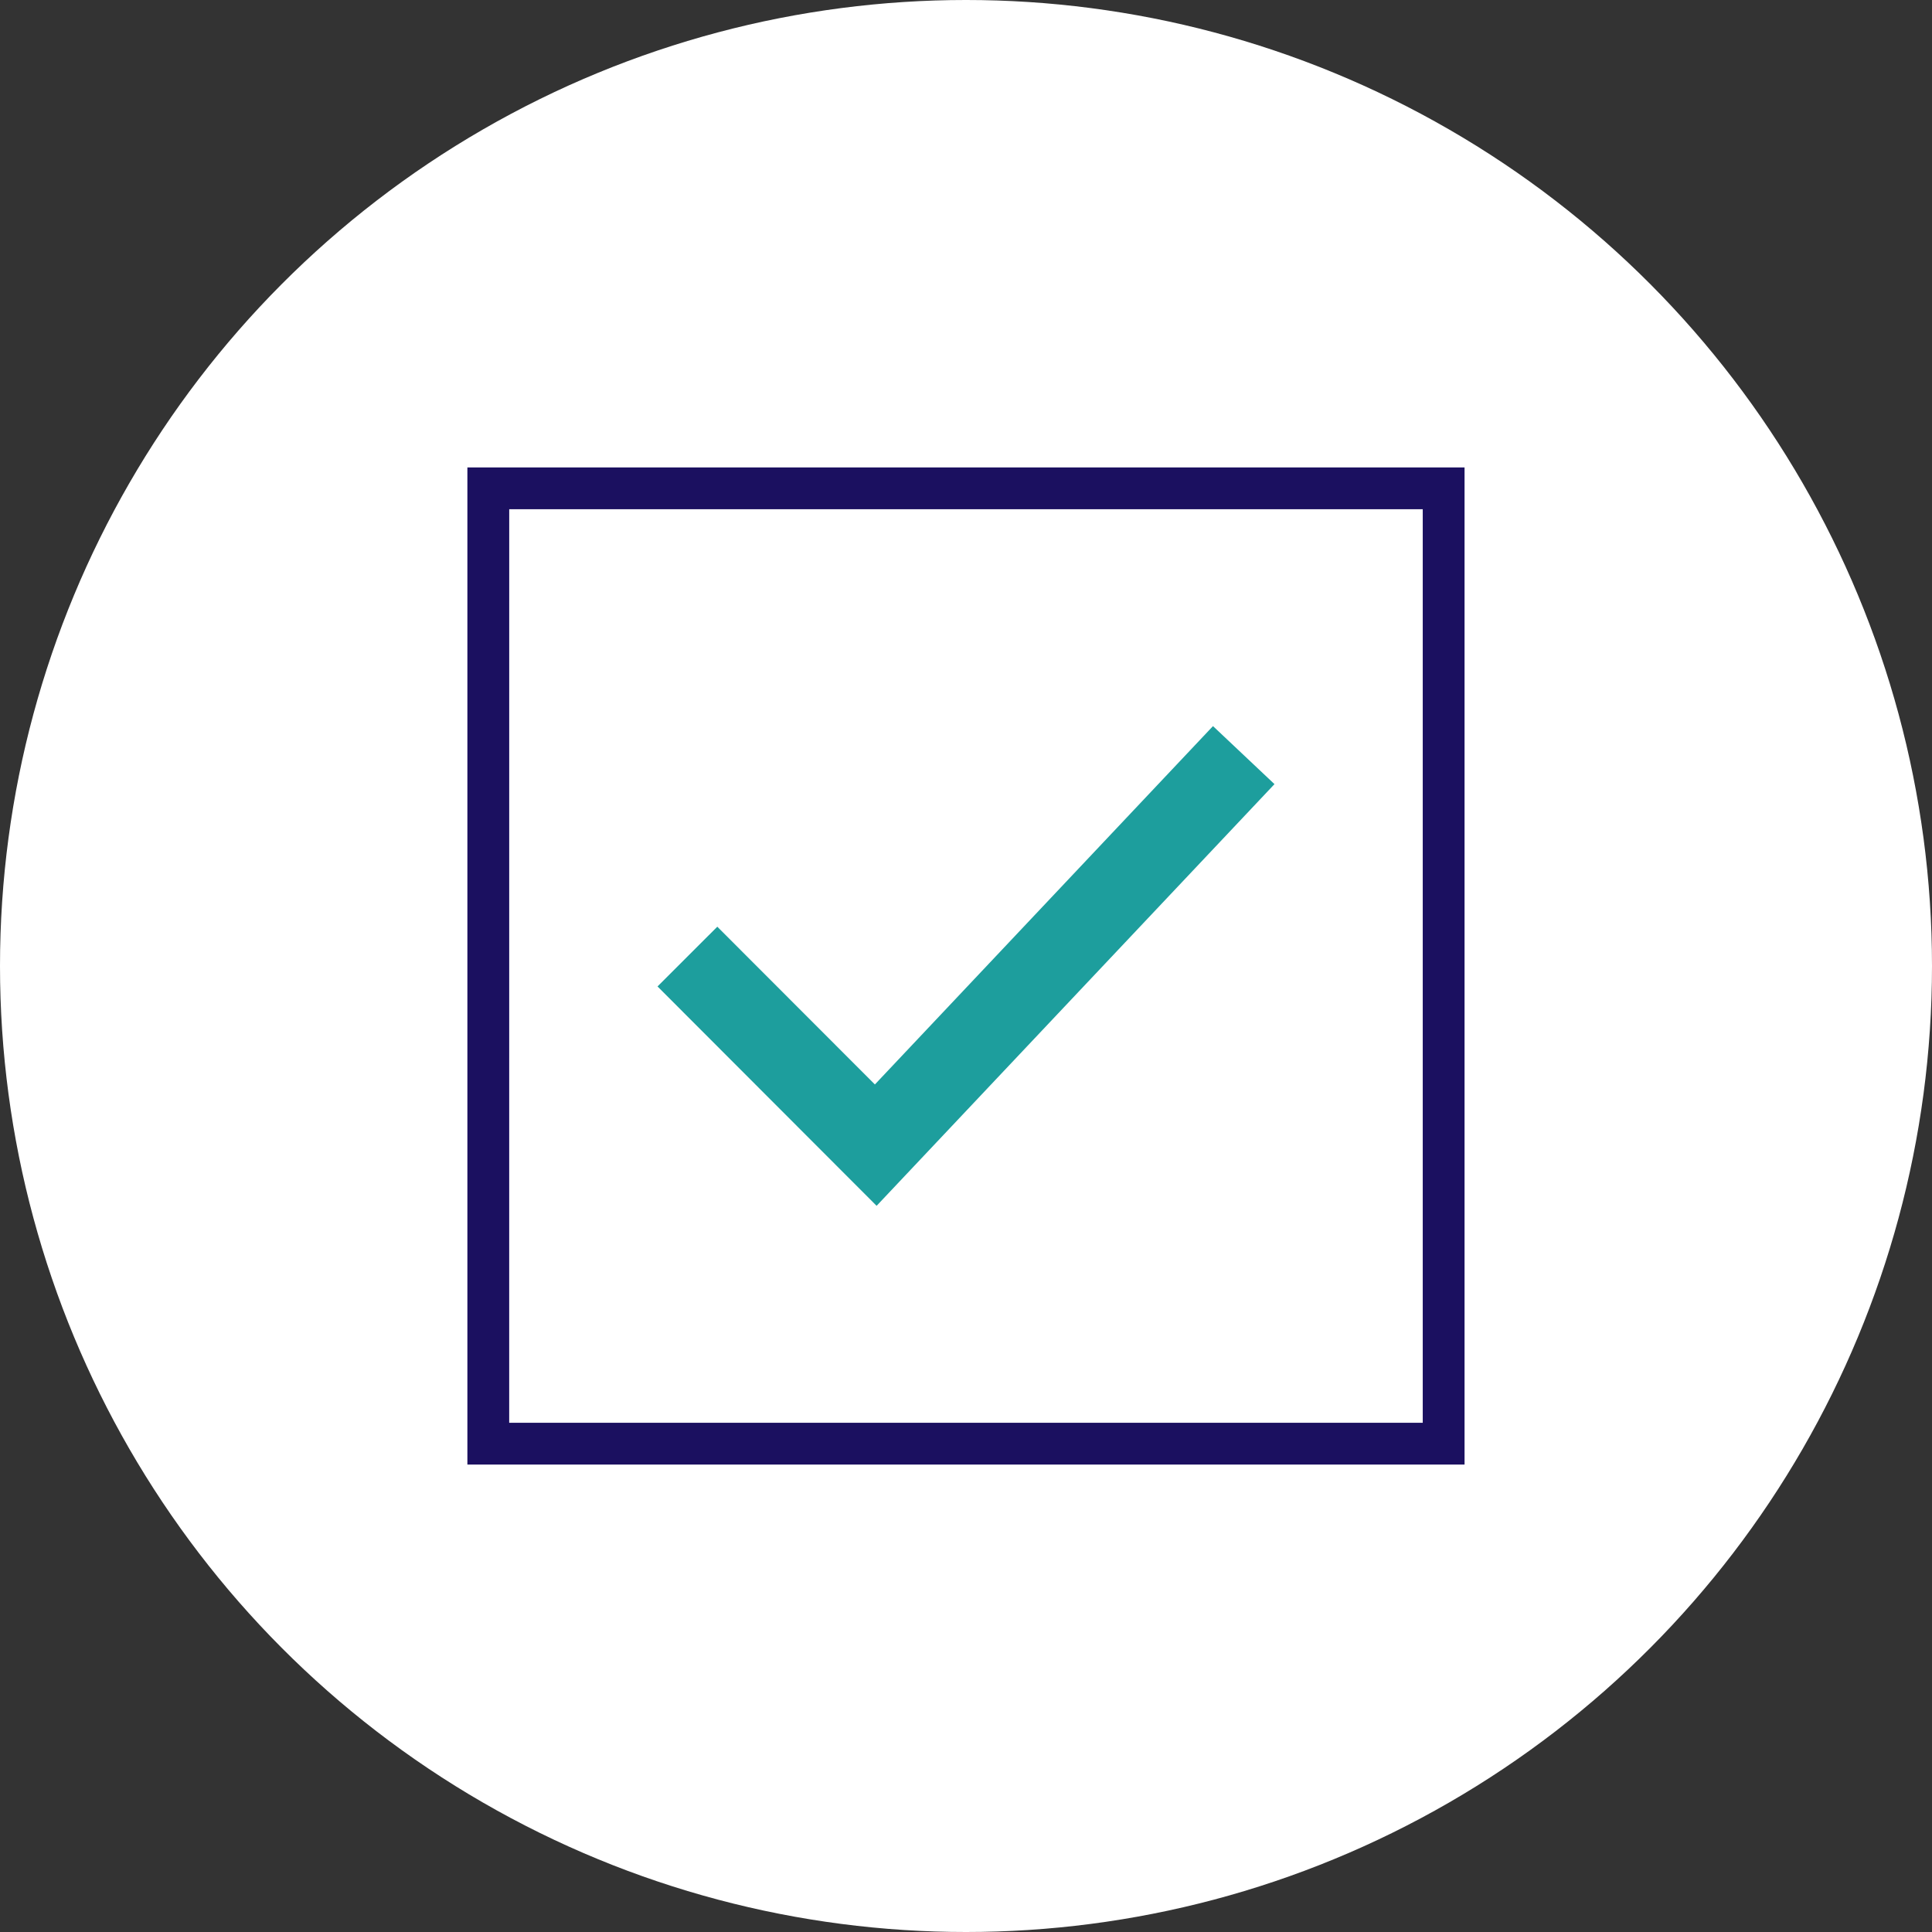
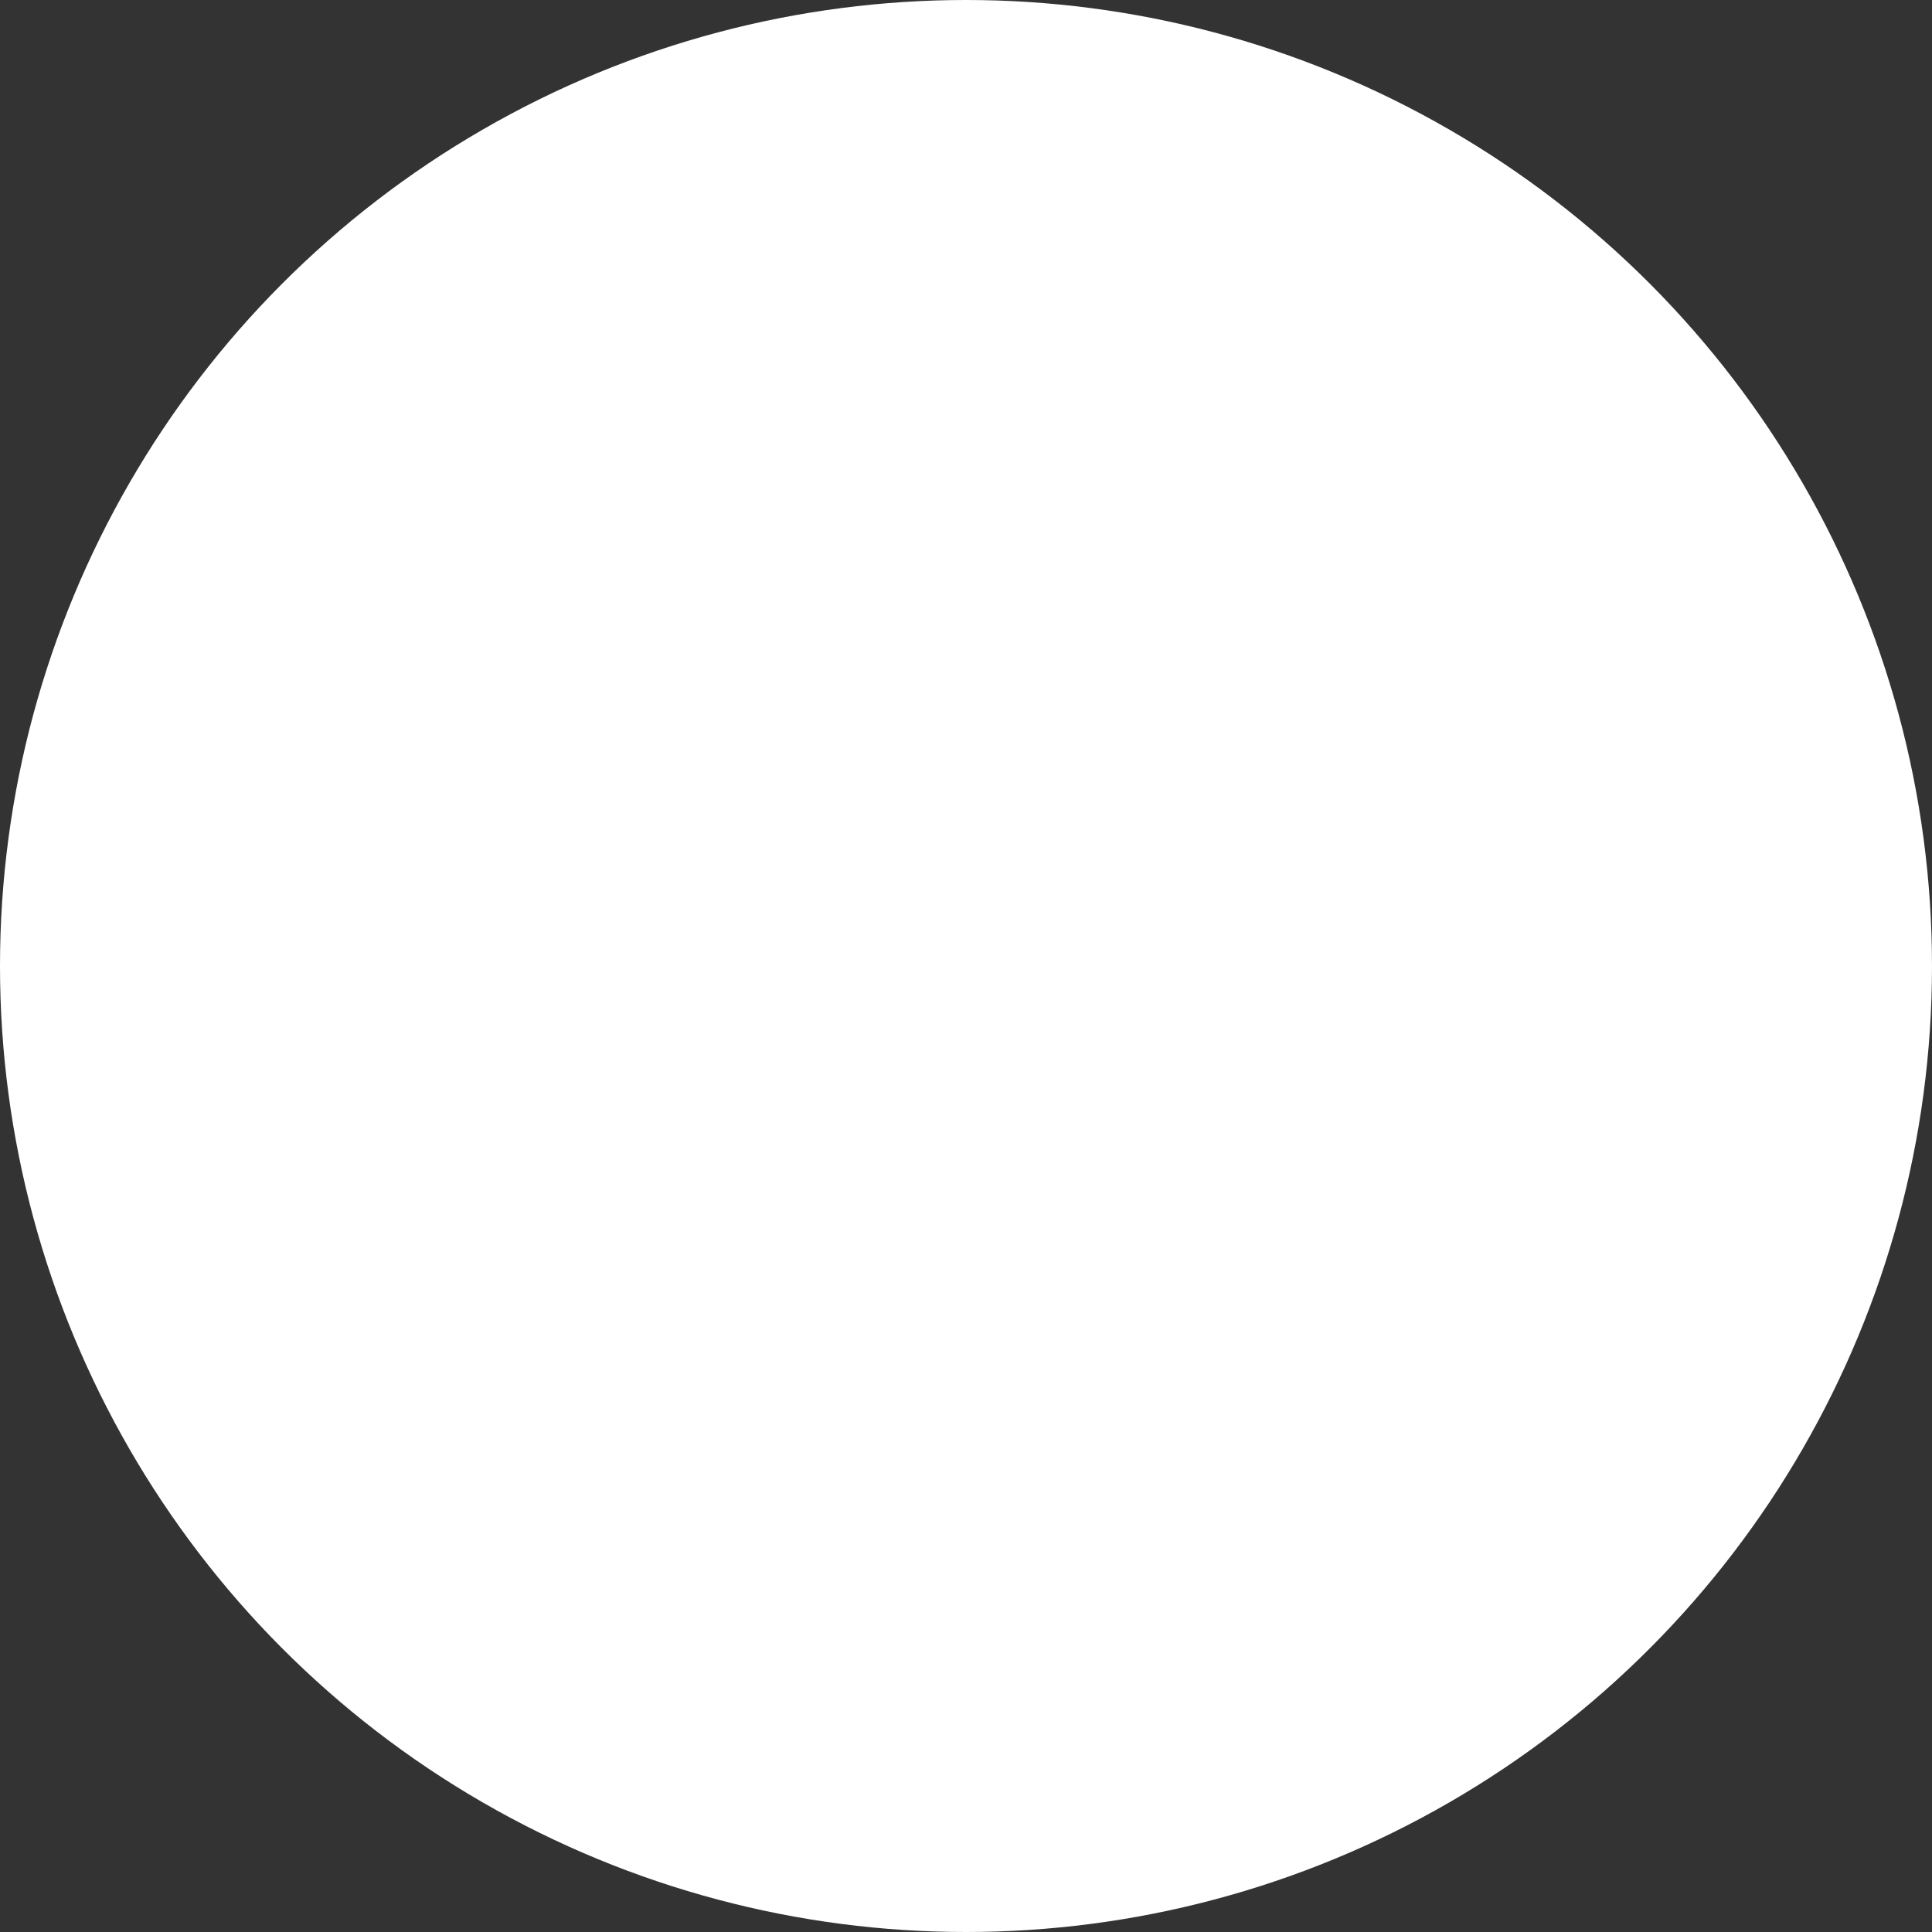
<svg xmlns="http://www.w3.org/2000/svg" width="124" height="124" viewBox="0 0 124 124">
  <rect x="0" y="0" width="124" height="124" fill="#333333" stroke="none" />
  <g id="Groupe_13014" data-name="Groupe 13014" transform="translate(5007 5567)">
    <circle id="Ellipse_80" data-name="Ellipse 80" cx="62" cy="62" r="62" transform="translate(-5007 -5567)" fill="#fff" />
    <g id="icon-test" transform="translate(-4977 -5537)">
      <g id="Groupe_76" data-name="Groupe 76" transform="translate(-552.302 -1077.595)">
-         <path id="Tracé_214" data-name="Tracé 214" d="M613.415,1138.708" fill="#1b1060" />
-         <path id="Tracé_215" data-name="Tracé 215" d="M616.3,1141.595h-64v-64h64Zm-61.317-2.684h58.634v-58.633H554.985Z" fill="#1b1060" />
-       </g>
-       <path id="Tracé_216" data-name="Tracé 216" d="M600.648,1138.7l-14.061-14.08,3.837-3.834,10.114,10.125,21.7-23,3.947,3.724Z" transform="translate(-574.386 -1091.308)" fill="#1d9e9d" />
+         </g>
+       <path id="Tracé_216" data-name="Tracé 216" d="M600.648,1138.7Z" transform="translate(-574.386 -1091.308)" fill="#1d9e9d" />
    </g>
  </g>
</svg>